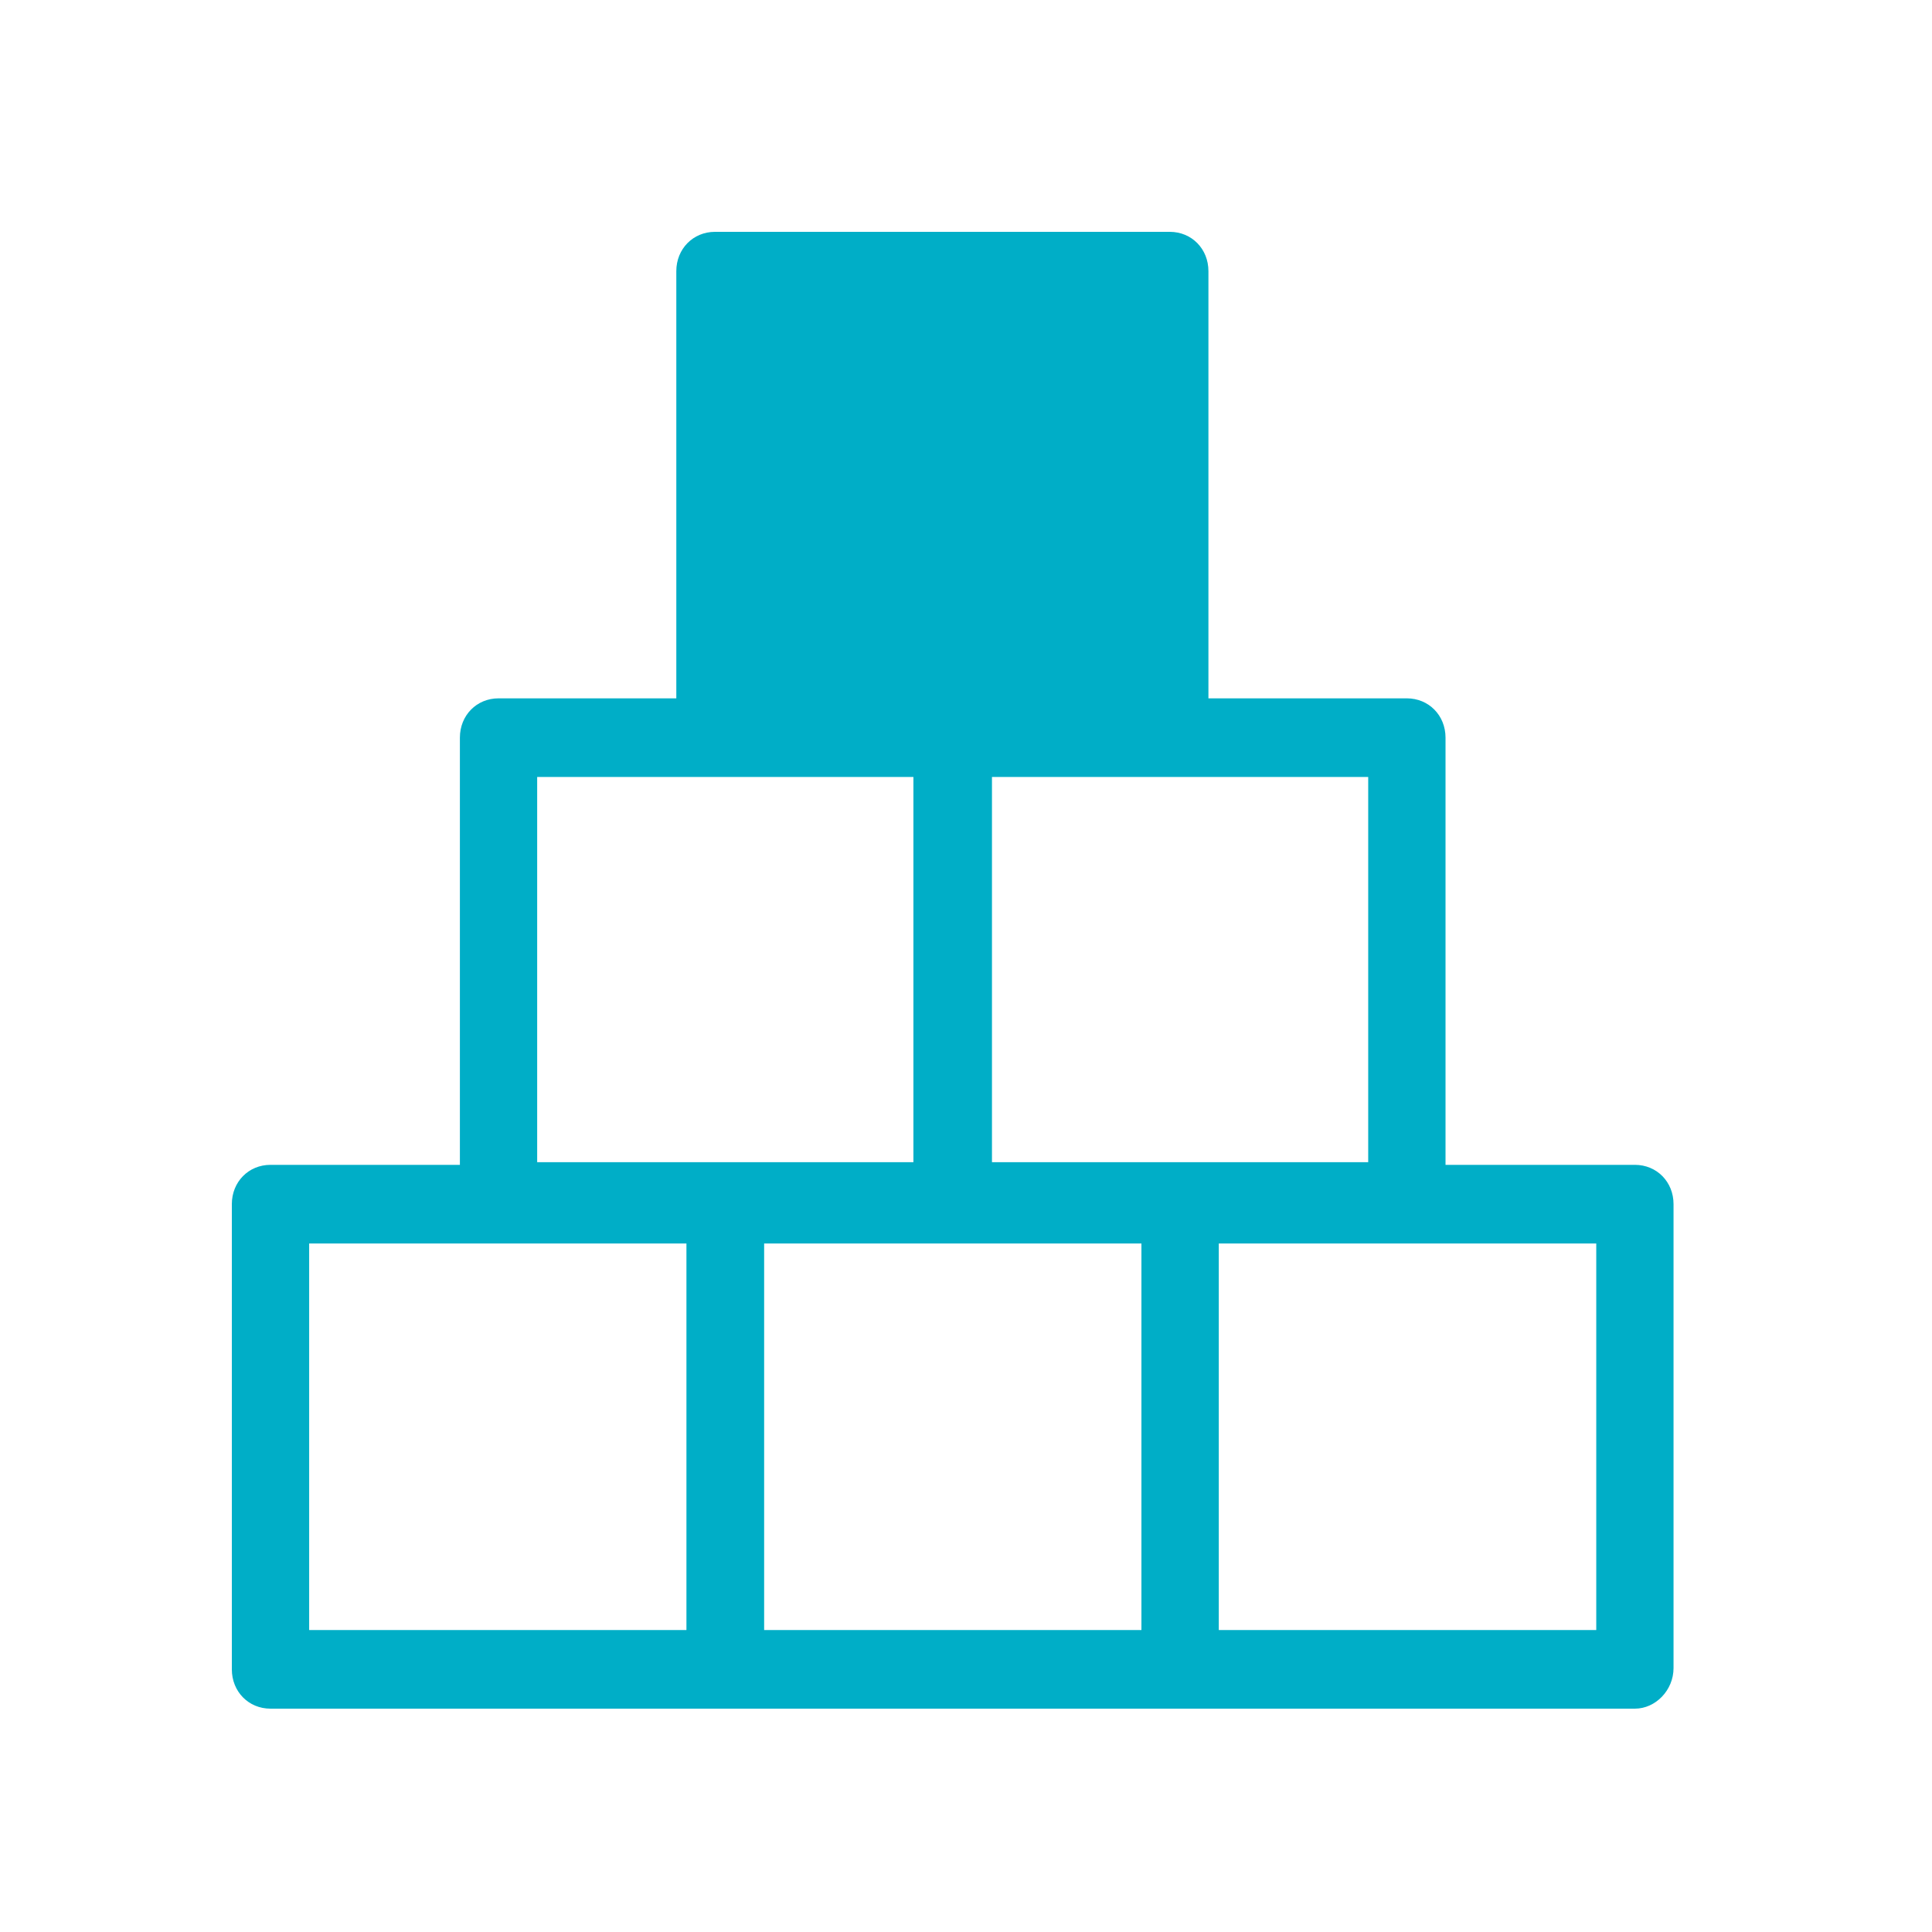
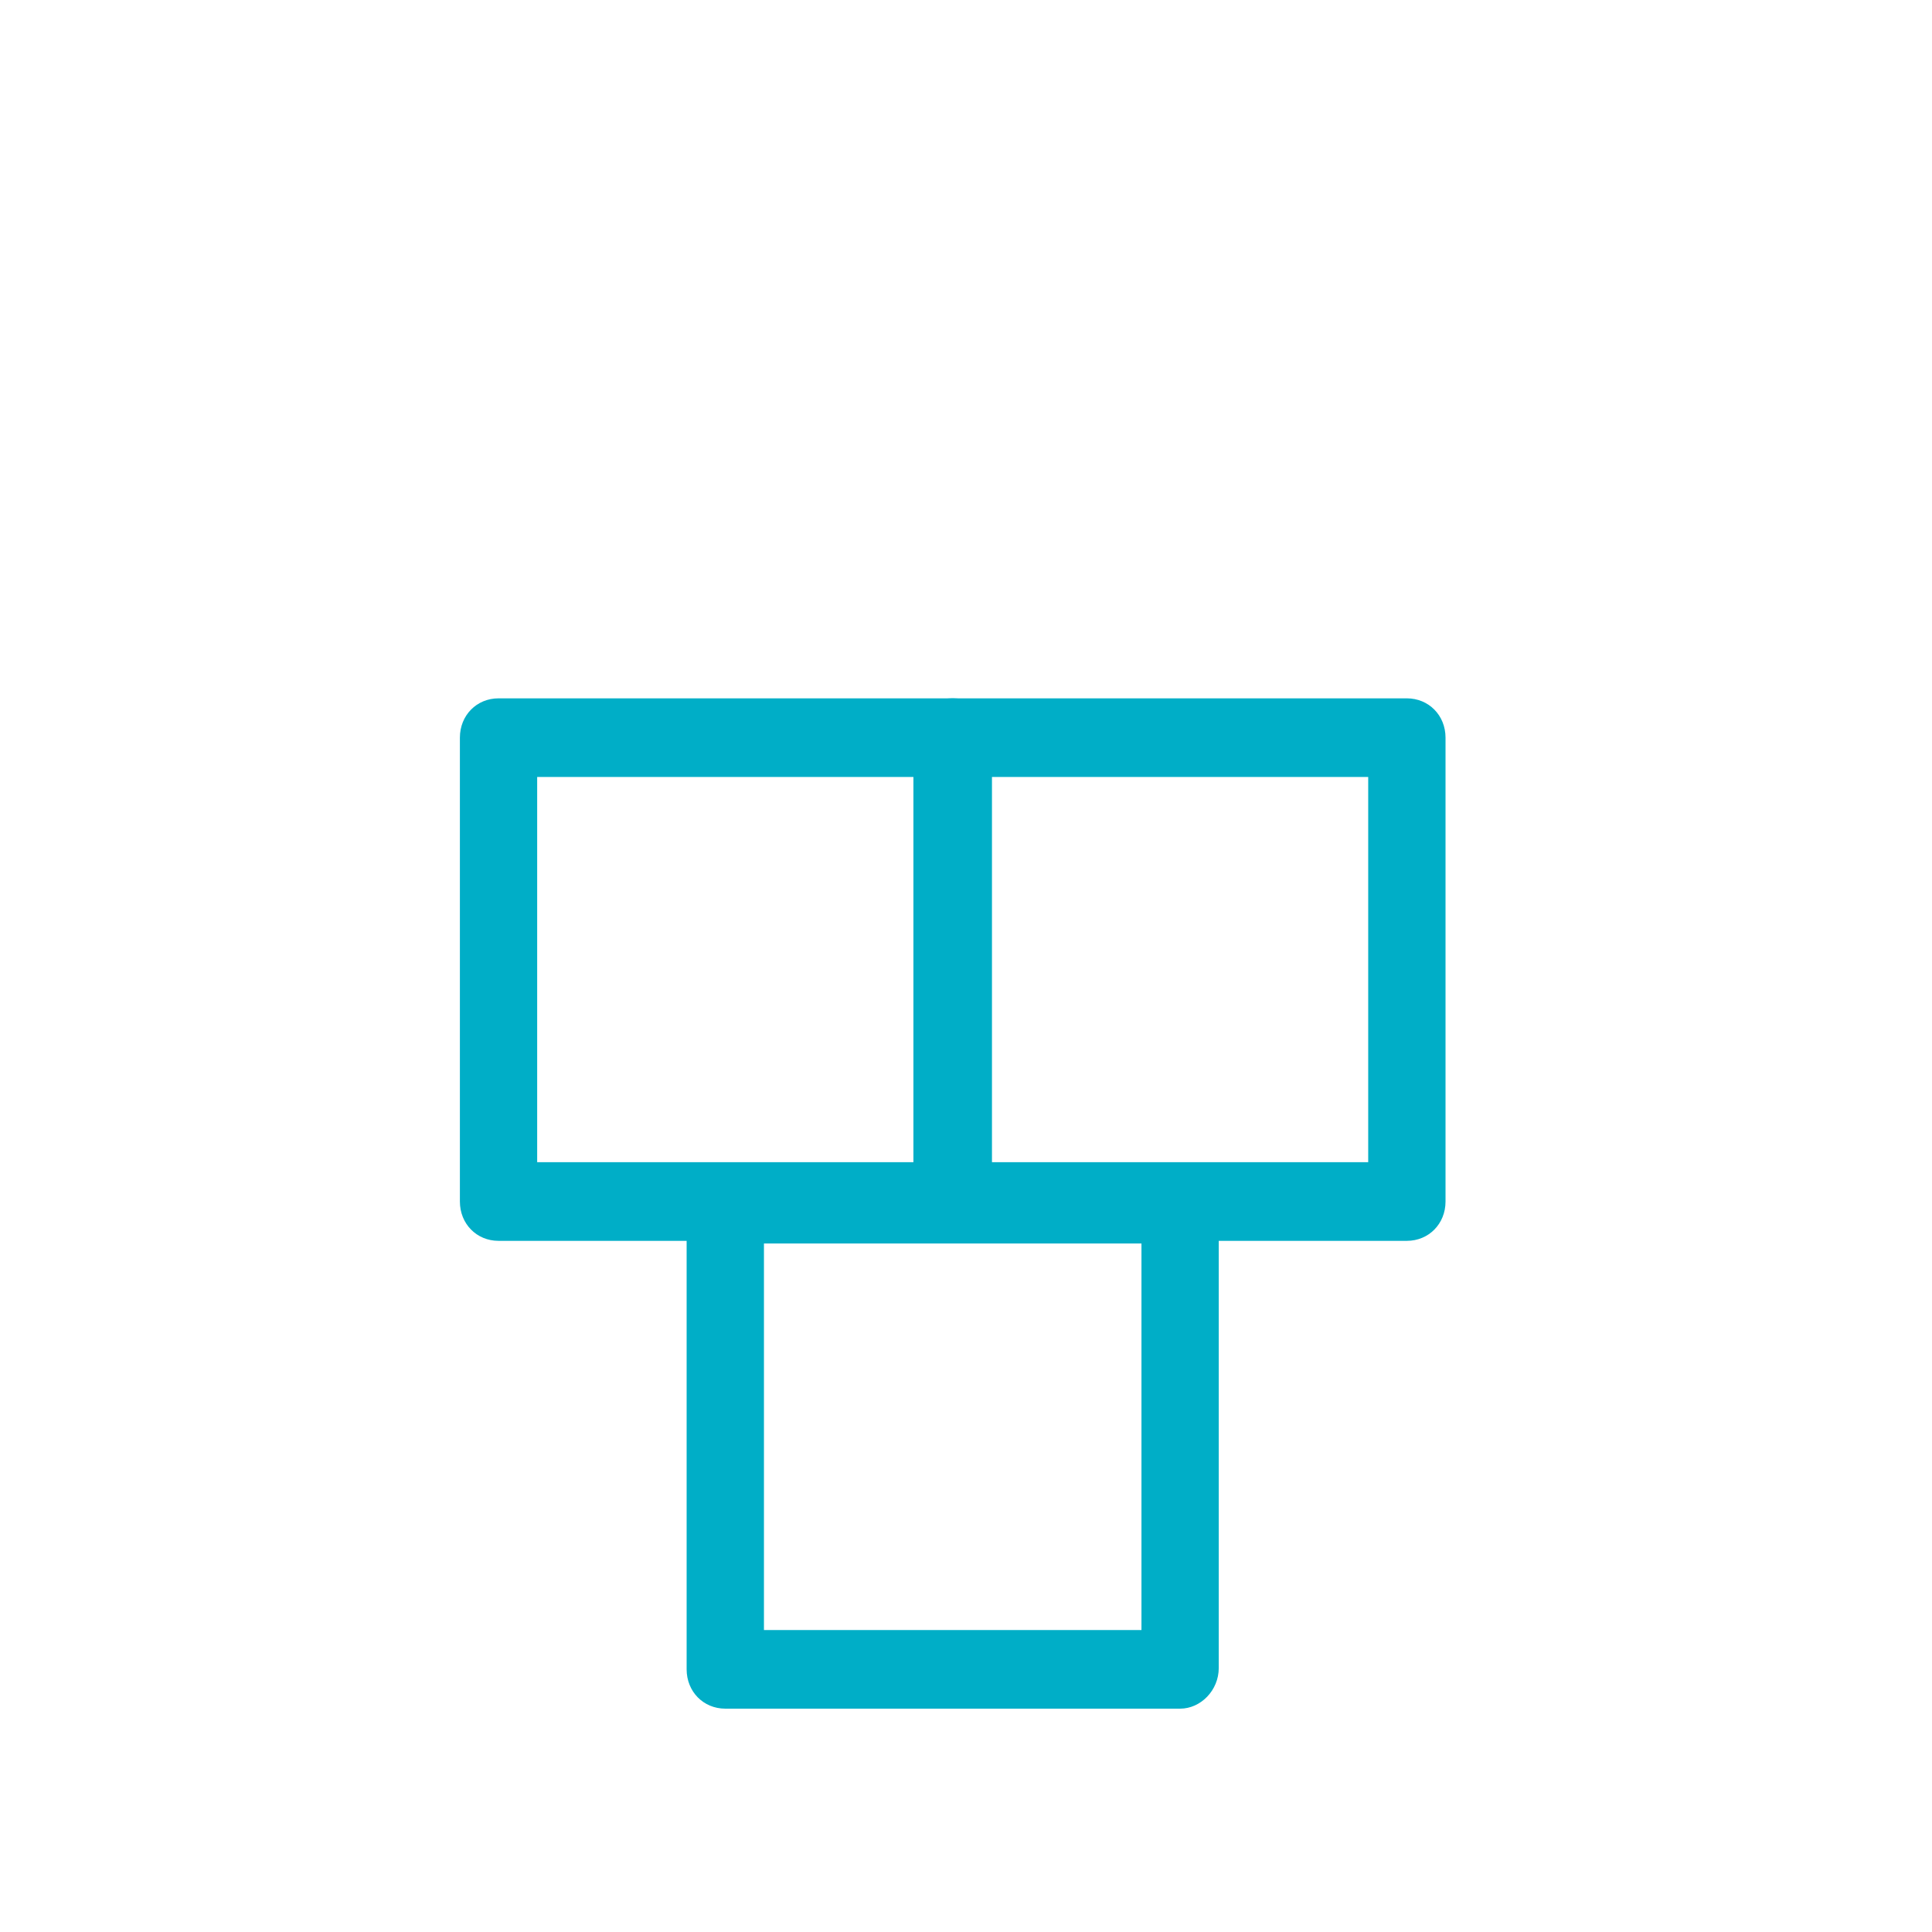
<svg xmlns="http://www.w3.org/2000/svg" width="50" height="50" viewBox="0 0 50 50" fill="none">
  <path d="M24.672 32.113H12.902C12.335 32.113 11.902 31.672 11.902 31.096V19.09C11.902 18.514 12.335 18.073 12.902 18.073H24.672C25.239 18.073 25.672 18.514 25.672 19.09V31.096C25.672 31.672 25.206 32.113 24.672 32.113ZM13.902 30.078H23.672V20.108H13.902V30.078Z" fill="#00AEC7" />
  <path d="M36.409 32.113H24.639C24.072 32.113 23.639 31.672 23.639 31.096V19.09C23.639 18.514 24.072 18.073 24.639 18.073H36.409C36.976 18.073 37.41 18.514 37.41 19.09V31.096C37.41 31.672 36.976 32.113 36.409 32.113ZM25.673 30.078H35.409V20.108H25.639V30.078H25.673Z" fill="#00AEC7" />
  <path d="M30.541 44.22H18.771C18.204 44.22 17.77 43.779 17.77 43.202V31.163C17.77 30.587 18.204 30.146 18.771 30.146H30.541C31.108 30.146 31.541 30.587 31.541 31.163V43.169C31.541 43.745 31.075 44.22 30.541 44.22ZM19.771 42.185H29.541V32.181H19.771V42.185Z" fill="#00AEC7" />
-   <path d="M42.311 44.22H30.541C29.974 44.22 29.54 43.779 29.54 43.202V31.163C29.54 30.587 29.974 30.146 30.541 30.146H42.311C42.878 30.146 43.311 30.587 43.311 31.163V43.169C43.311 43.745 42.844 44.22 42.311 44.22ZM31.541 42.185H41.311V32.181H31.541V42.185Z" fill="#00AEC7" />
-   <path d="M18.771 44.22H7C6.433 44.22 6 43.779 6 43.202V31.163C6 30.587 6.433 30.146 7 30.146H18.771C19.337 30.146 19.771 30.587 19.771 31.163V43.169C19.771 43.745 19.337 44.22 18.771 44.22ZM8.001 42.185H17.77V32.181H8.001V42.185Z" fill="#00AEC7" />
-   <path d="M30.274 7.017H18.504V19.023H30.274V7.017Z" fill="#00AEC7" />
-   <path d="M30.274 20.04H18.504C17.937 20.04 17.503 19.599 17.503 19.023V7.017C17.503 6.441 17.937 6 18.504 6H30.274C30.841 6 31.274 6.441 31.274 7.017V19.023C31.274 19.599 30.808 20.04 30.274 20.04ZM19.504 18.005H29.274V8.035H19.504V18.005Z" fill="#00AEC7" />
</svg>